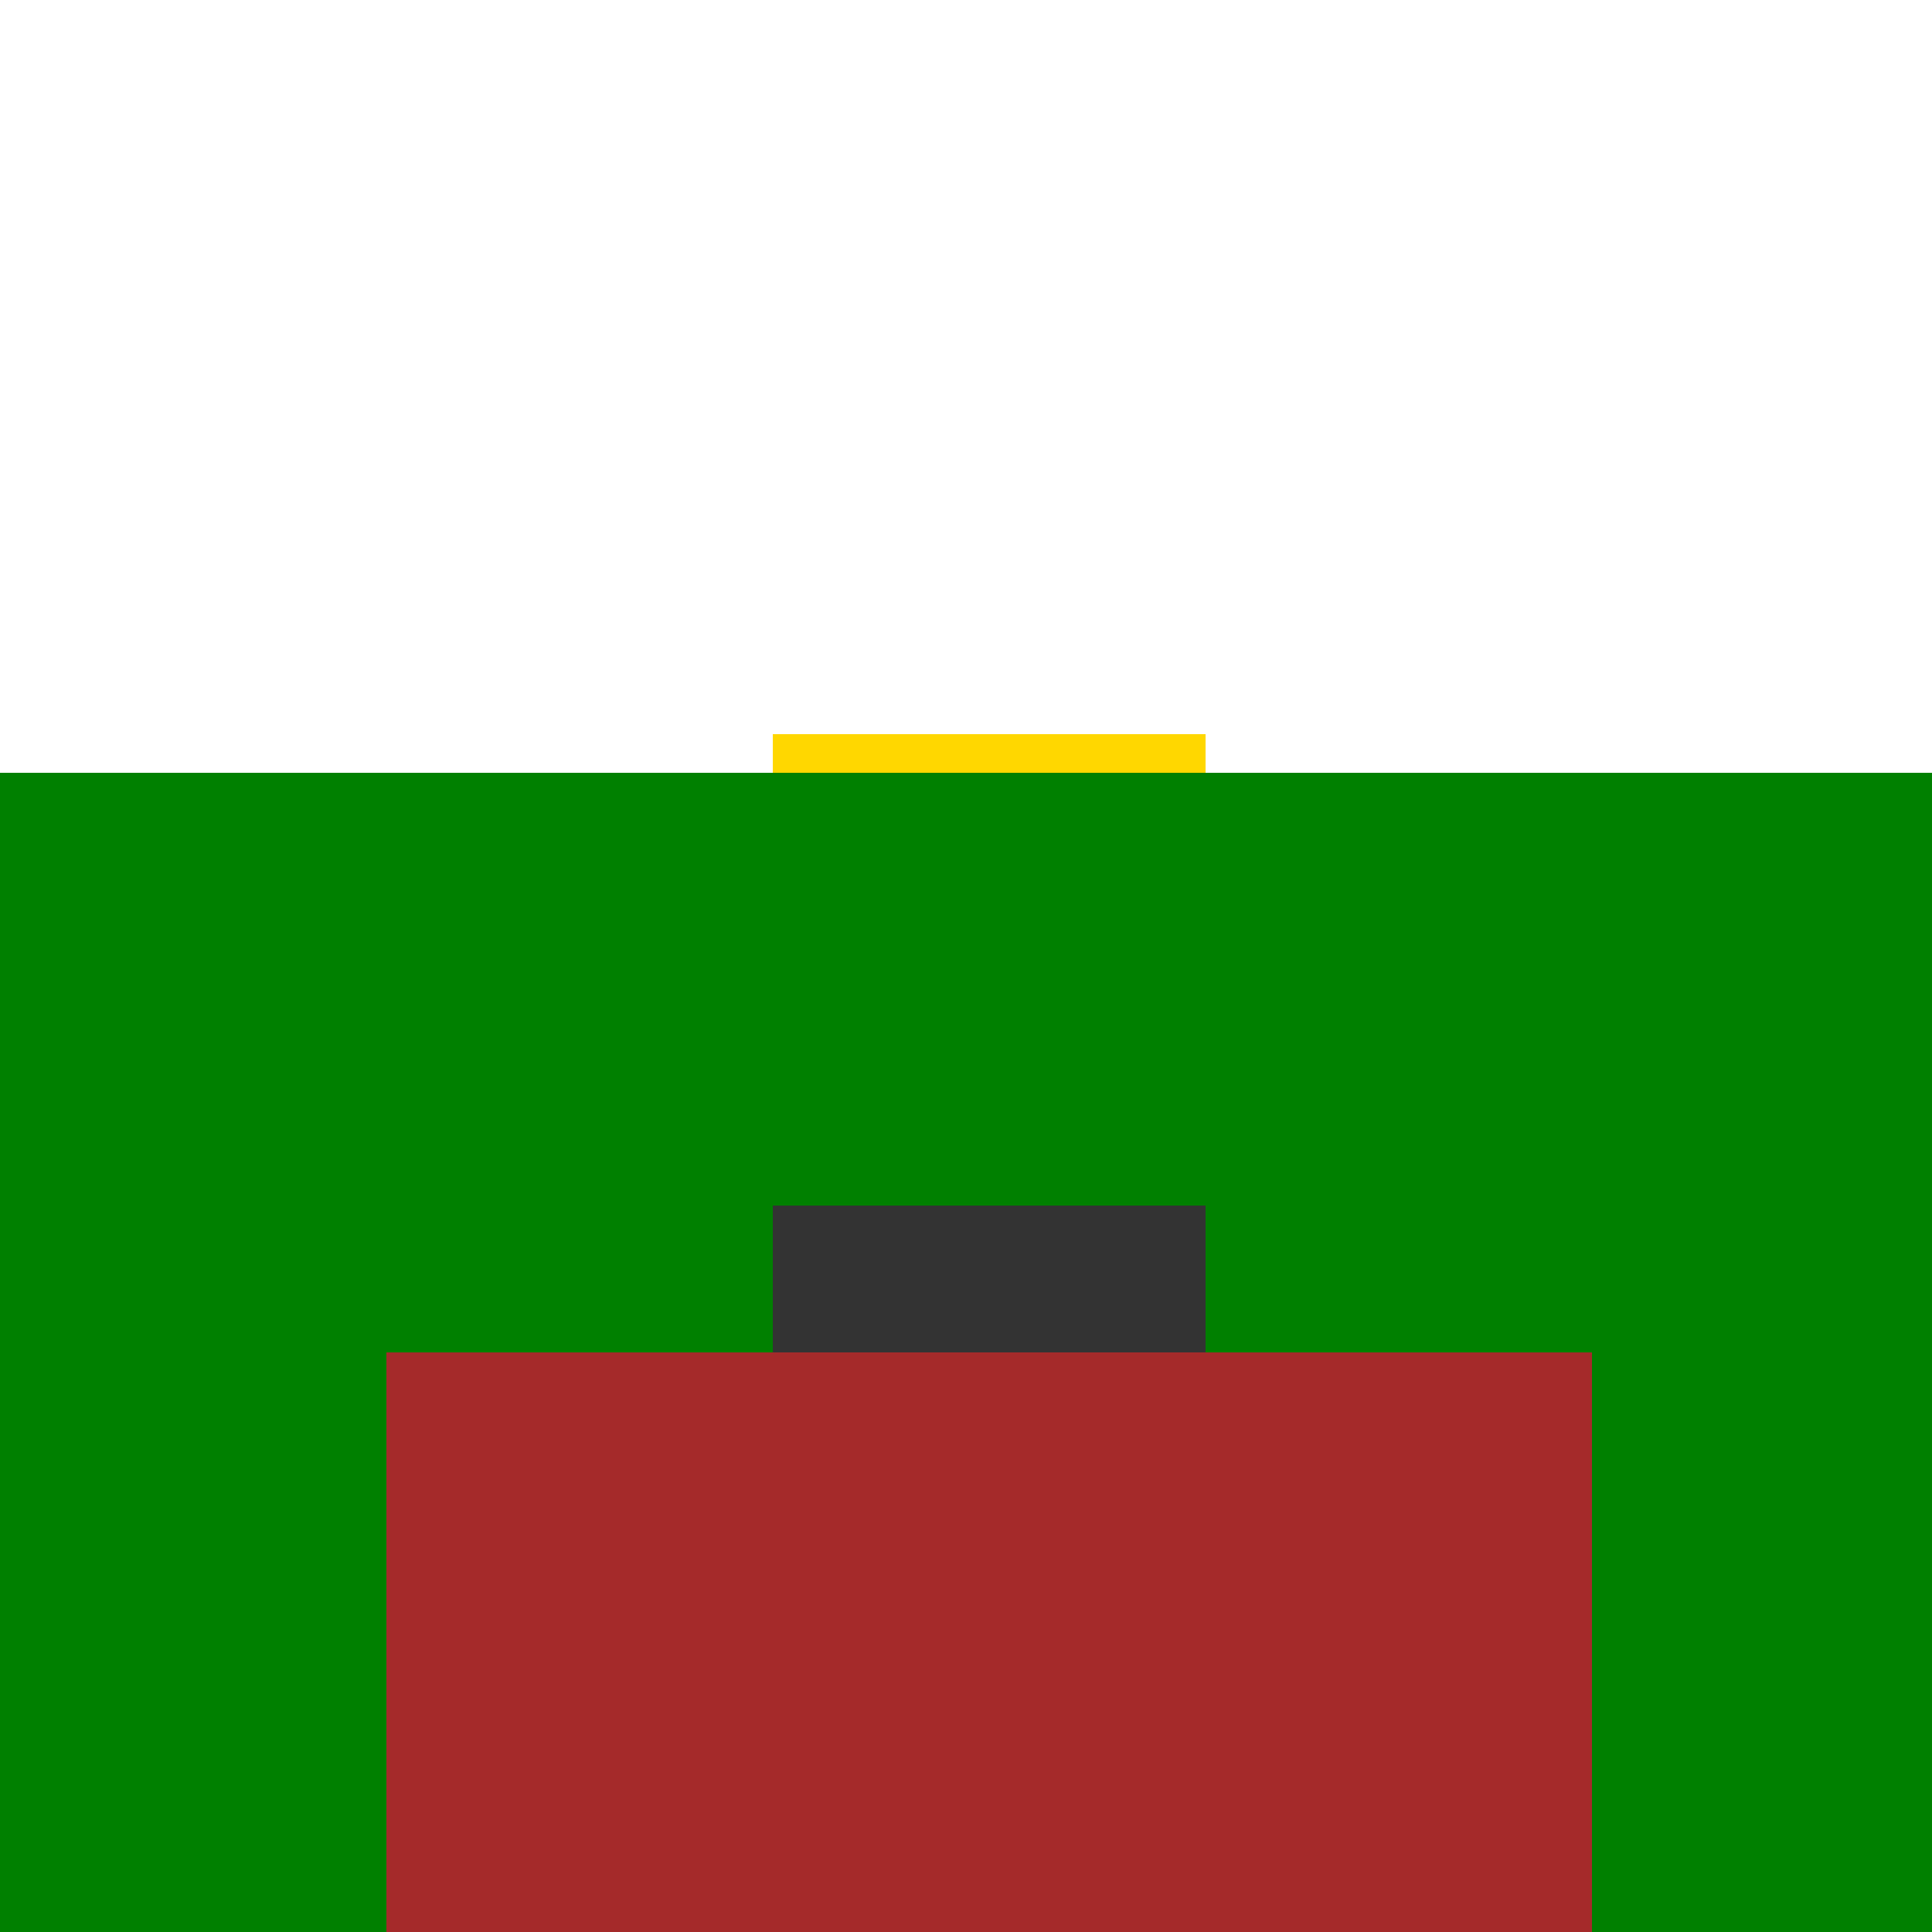
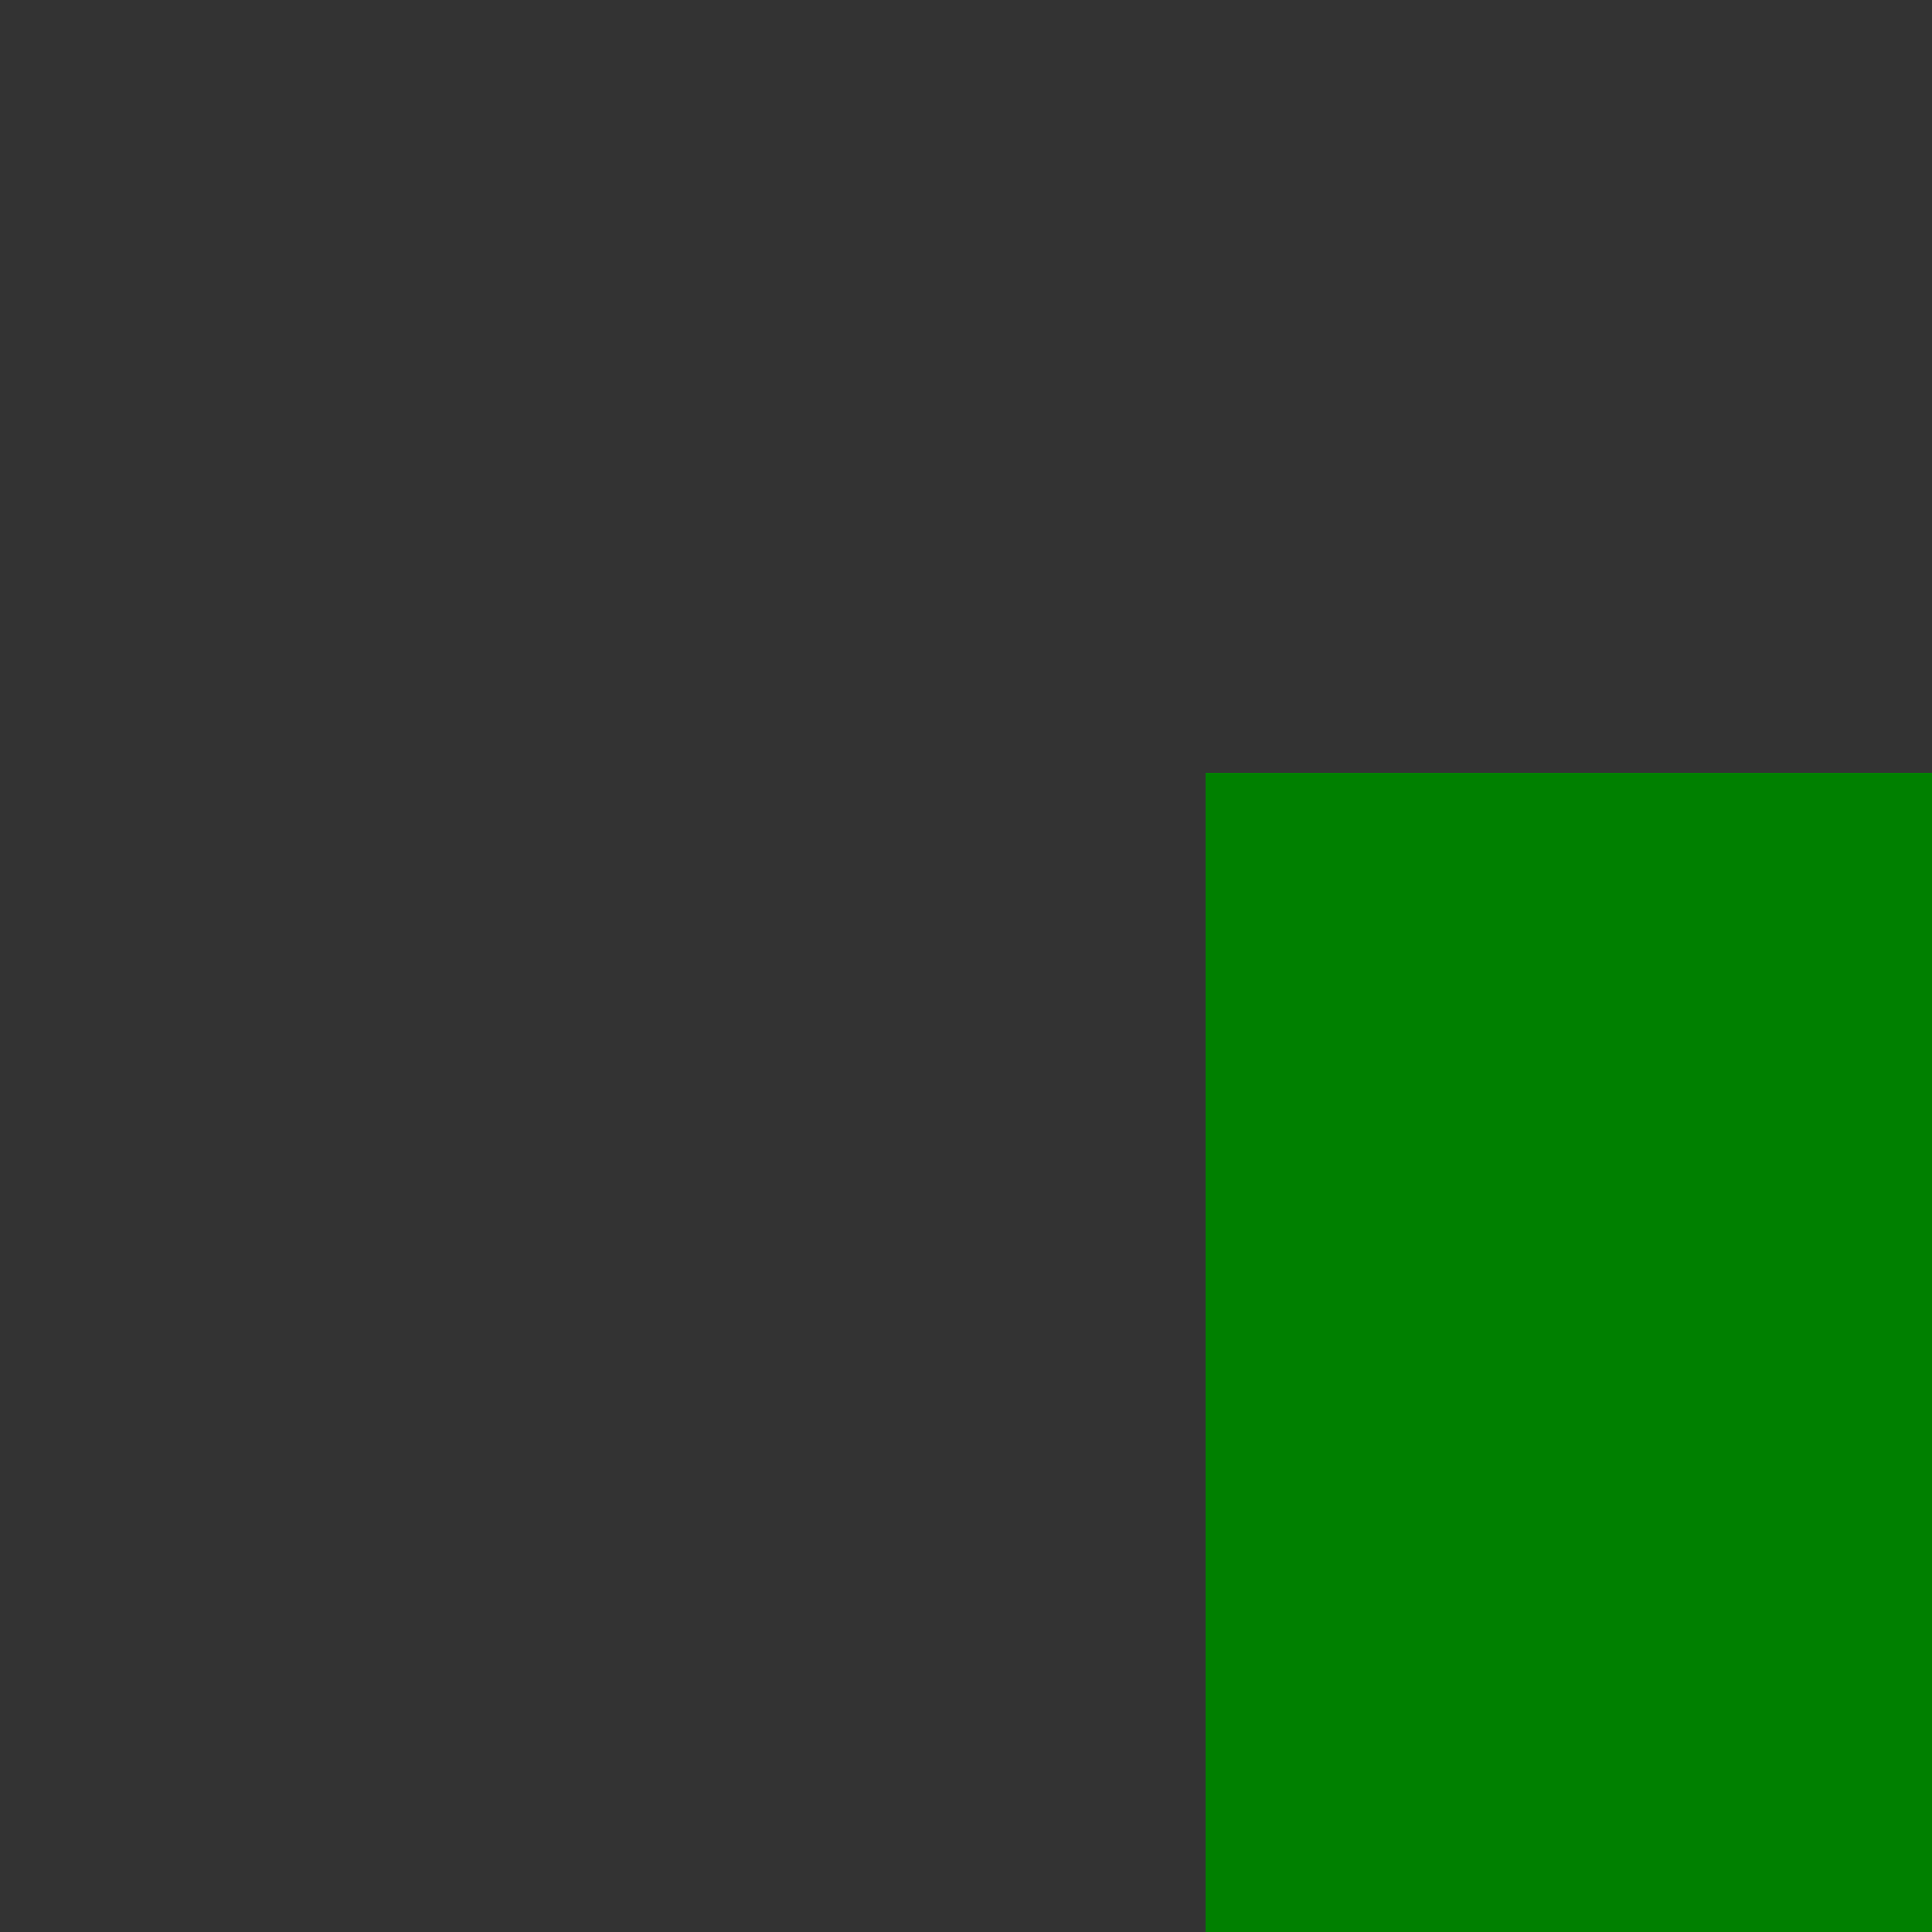
<svg xmlns="http://www.w3.org/2000/svg" width="500" height="500">
  <rect width="100%" height="100%" fill="#333333" stroke="none" />
  <defs />
  <g>
-     <rect fill="white" stroke="none" x="0" y="0" width="512" height="200" />
-     <rect fill="green" stroke="none" x="200" y="200" width="112" height="112" />
-     <rect fill="green" stroke="none" x="0" y="200" width="200" height="312" />
    <rect fill="green" stroke="none" x="312" y="200" width="200" height="312" />
-     <rect fill="brown" stroke="none" x="100" y="350" width="312" height="150" />
-     <rect fill="gold" stroke="none" x="200" y="190" width="112" height="10" />
  </g>
</svg>